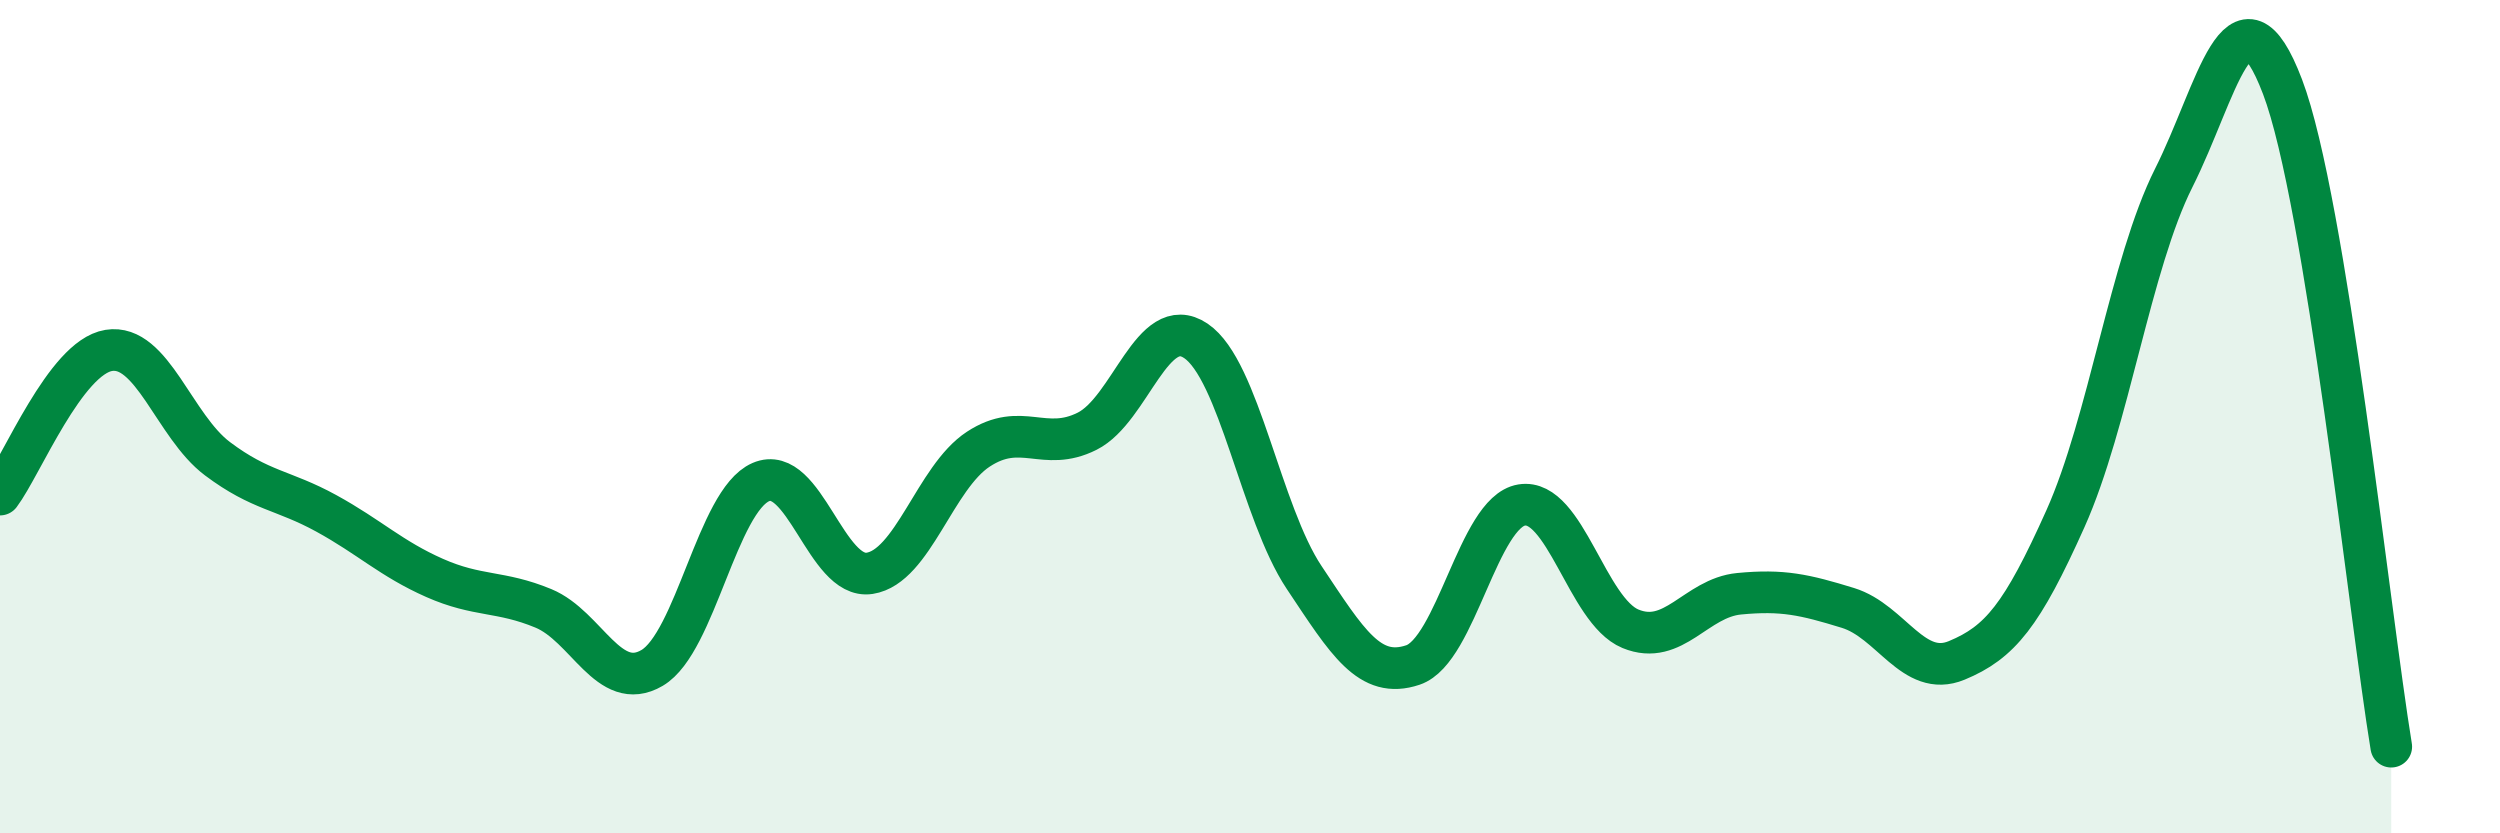
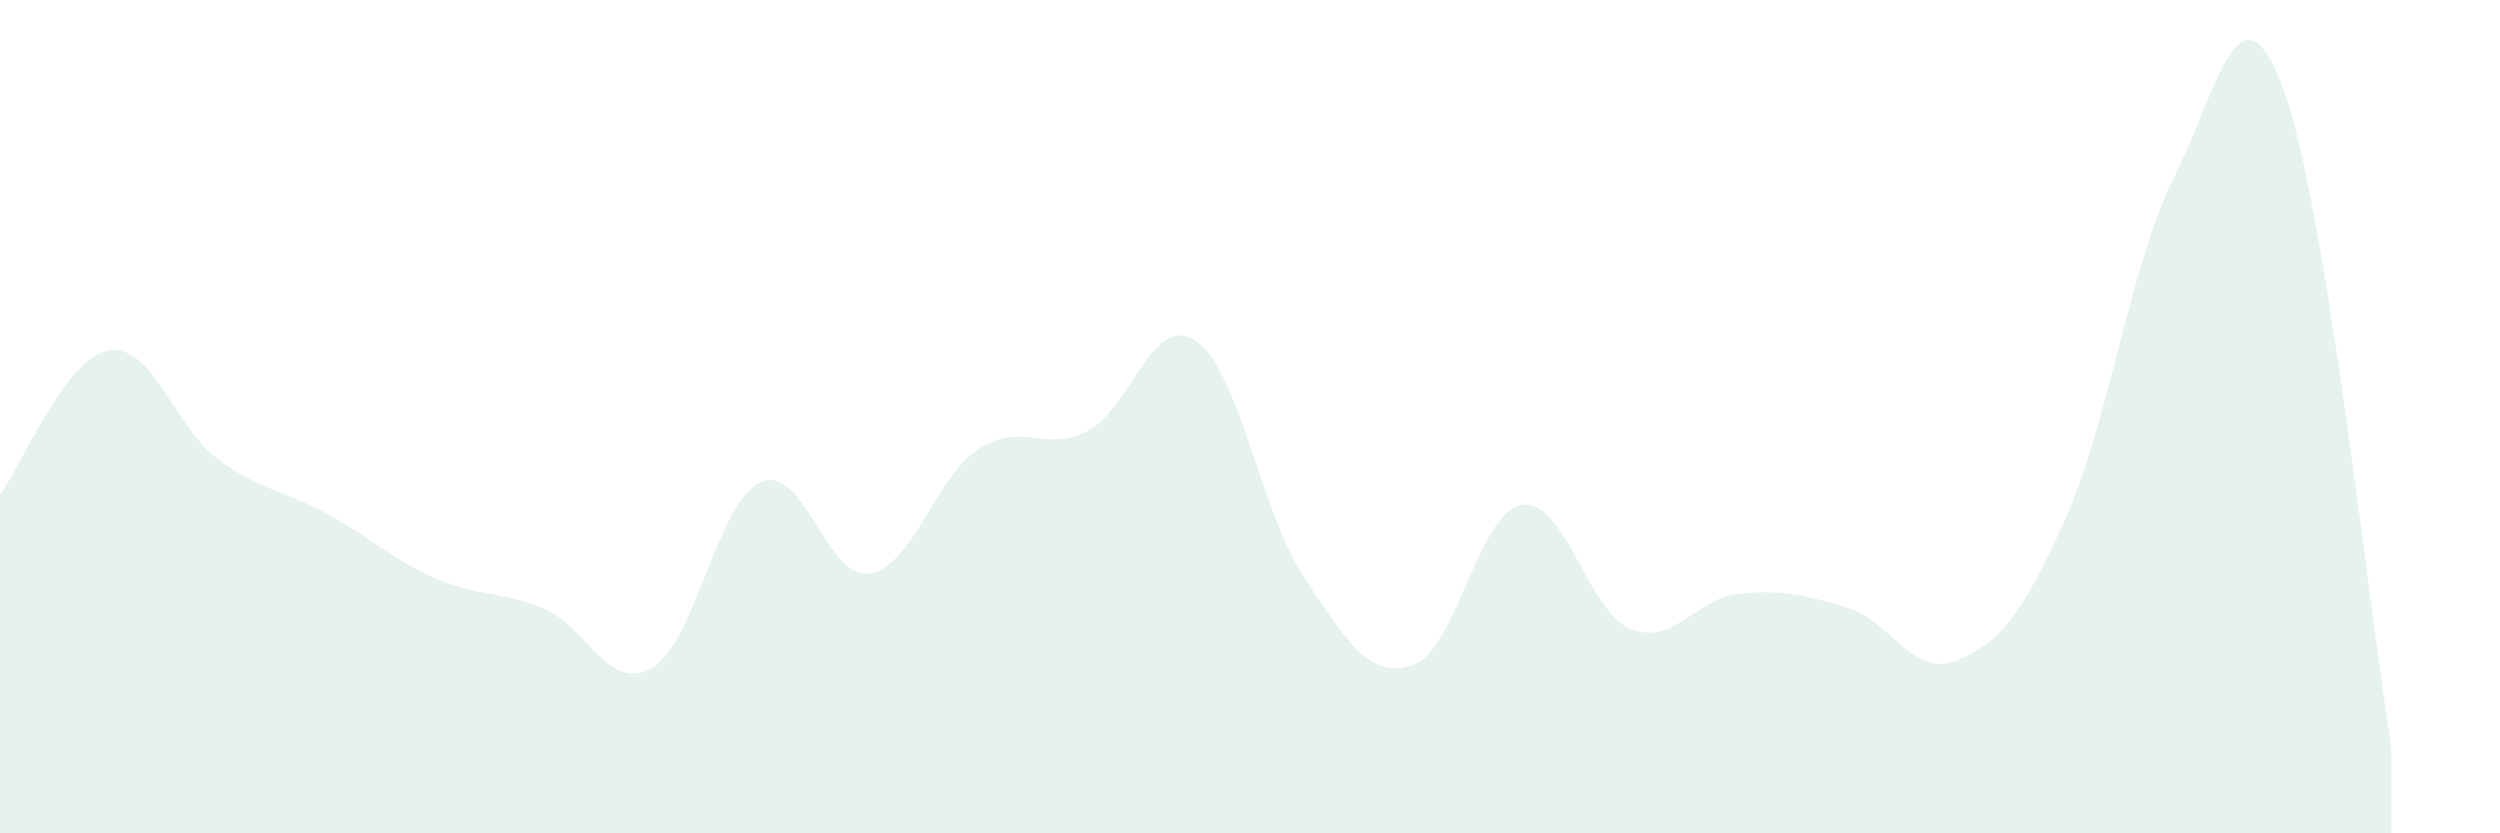
<svg xmlns="http://www.w3.org/2000/svg" width="60" height="20" viewBox="0 0 60 20">
  <path d="M 0,11.87 C 0.52,11.18 1.57,8.58 2.61,8.41 C 3.65,8.24 4.18,10.23 5.22,11.01 C 6.26,11.79 6.79,11.75 7.83,12.32 C 8.87,12.89 9.39,13.41 10.43,13.87 C 11.47,14.33 12,14.17 13.04,14.6 C 14.08,15.03 14.61,16.64 15.65,16.03 C 16.69,15.42 17.22,12.02 18.26,11.57 C 19.3,11.12 19.83,13.92 20.87,13.76 C 21.91,13.6 22.44,11.46 23.48,10.78 C 24.52,10.1 25.05,10.87 26.09,10.35 C 27.13,9.83 27.66,7.48 28.7,8.18 C 29.74,8.88 30.26,12.3 31.3,13.86 C 32.34,15.42 32.87,16.31 33.91,15.96 C 34.95,15.61 35.48,12.29 36.52,12.12 C 37.56,11.95 38.09,14.66 39.13,15.09 C 40.17,15.52 40.7,14.35 41.74,14.25 C 42.78,14.15 43.31,14.27 44.35,14.59 C 45.39,14.91 45.92,16.28 46.96,15.85 C 48,15.42 48.53,14.77 49.57,12.45 C 50.61,10.13 51.13,6.34 52.17,4.27 C 53.21,2.2 53.74,-0.65 54.78,2.08 C 55.82,4.81 56.87,14.75 57.39,17.92L57.39 20L0 20Z" fill="#008740" opacity="0.1" stroke-linecap="round" stroke-linejoin="round" />
-   <path d="M 0,11.87 C 0.52,11.18 1.57,8.58 2.61,8.41 C 3.65,8.24 4.18,10.23 5.22,11.01 C 6.26,11.79 6.79,11.75 7.83,12.32 C 8.87,12.89 9.39,13.41 10.43,13.87 C 11.47,14.33 12,14.17 13.04,14.6 C 14.08,15.03 14.61,16.64 15.65,16.03 C 16.69,15.42 17.22,12.02 18.26,11.57 C 19.3,11.12 19.83,13.92 20.87,13.76 C 21.91,13.6 22.44,11.46 23.48,10.78 C 24.52,10.1 25.05,10.87 26.09,10.35 C 27.13,9.83 27.66,7.48 28.7,8.18 C 29.74,8.88 30.26,12.3 31.3,13.86 C 32.34,15.42 32.87,16.31 33.91,15.96 C 34.95,15.61 35.48,12.29 36.52,12.12 C 37.56,11.95 38.09,14.66 39.13,15.09 C 40.17,15.52 40.7,14.35 41.74,14.25 C 42.78,14.15 43.31,14.27 44.35,14.59 C 45.39,14.91 45.92,16.28 46.96,15.85 C 48,15.42 48.53,14.77 49.57,12.45 C 50.61,10.13 51.13,6.34 52.17,4.27 C 53.21,2.2 53.74,-0.65 54.78,2.08 C 55.82,4.81 56.87,14.75 57.39,17.92" stroke="#008740" stroke-width="1" fill="none" stroke-linecap="round" stroke-linejoin="round" />
</svg>